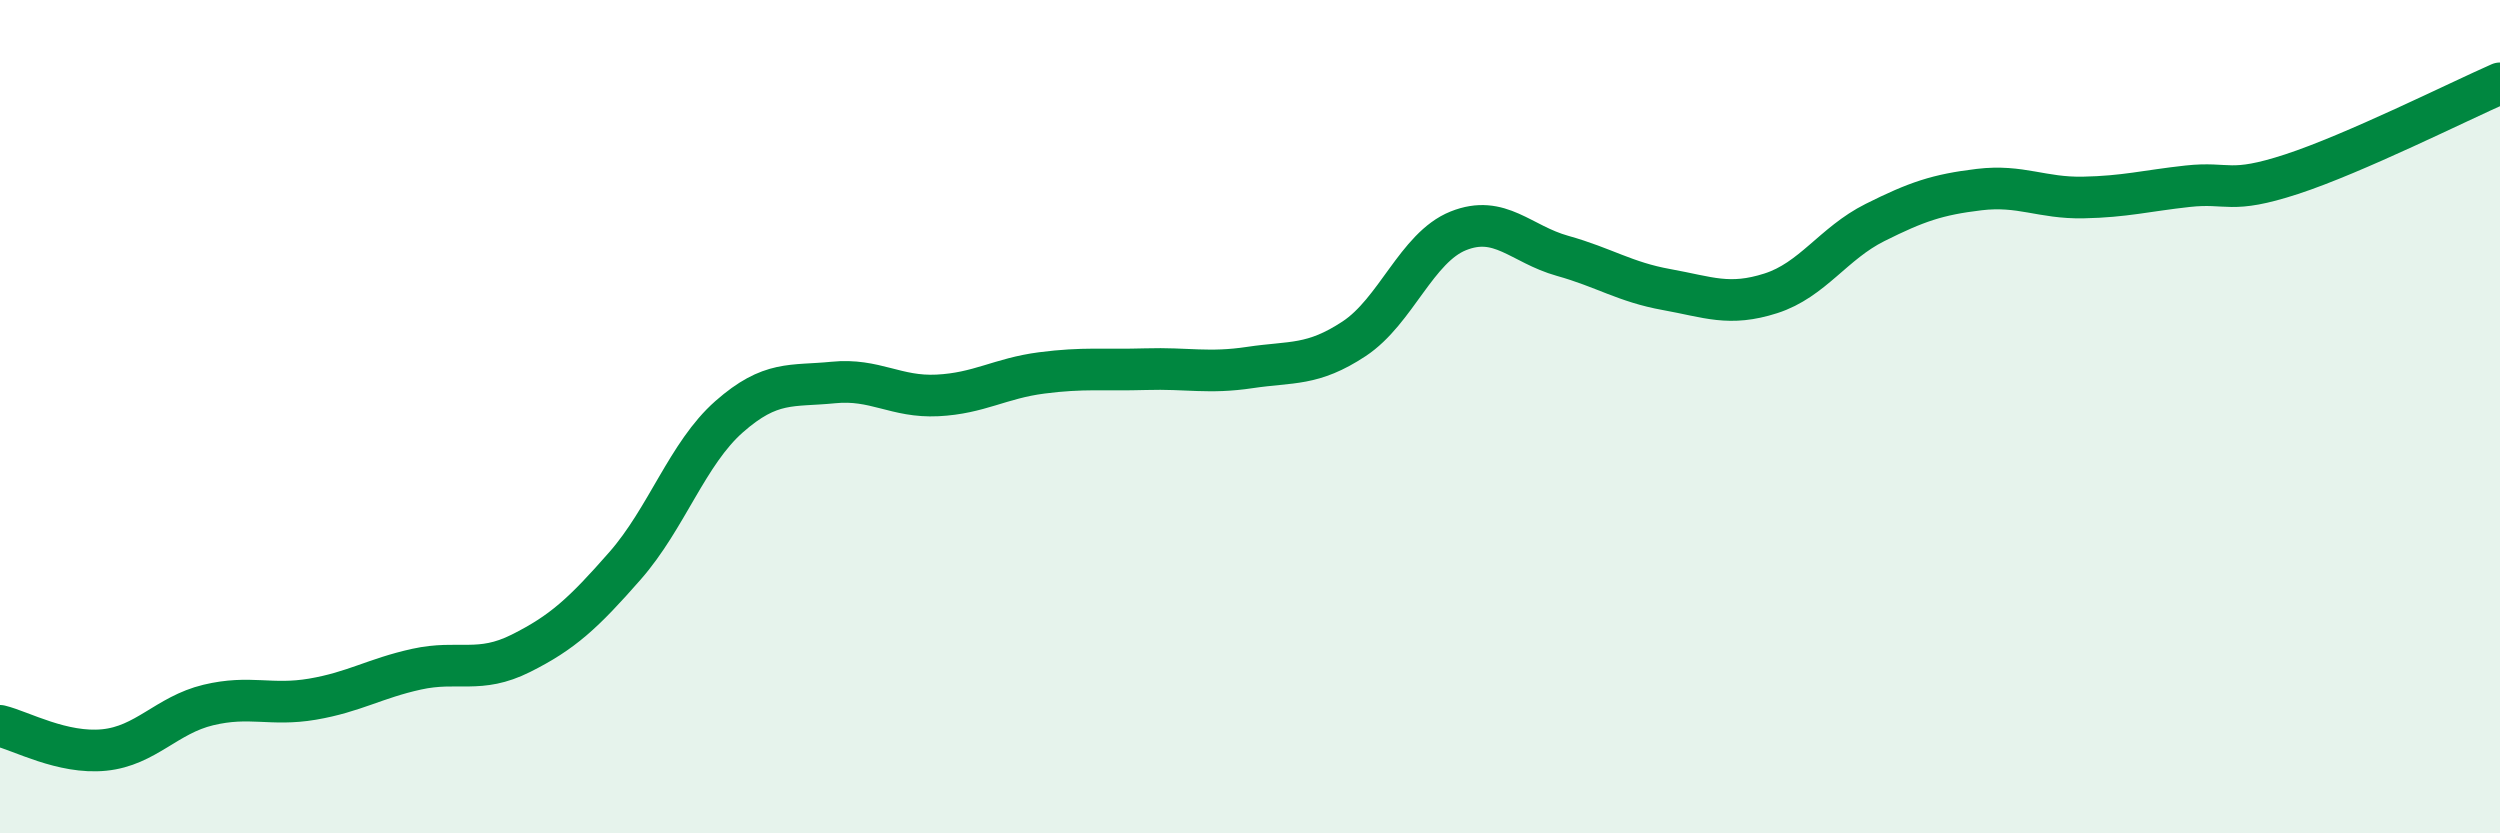
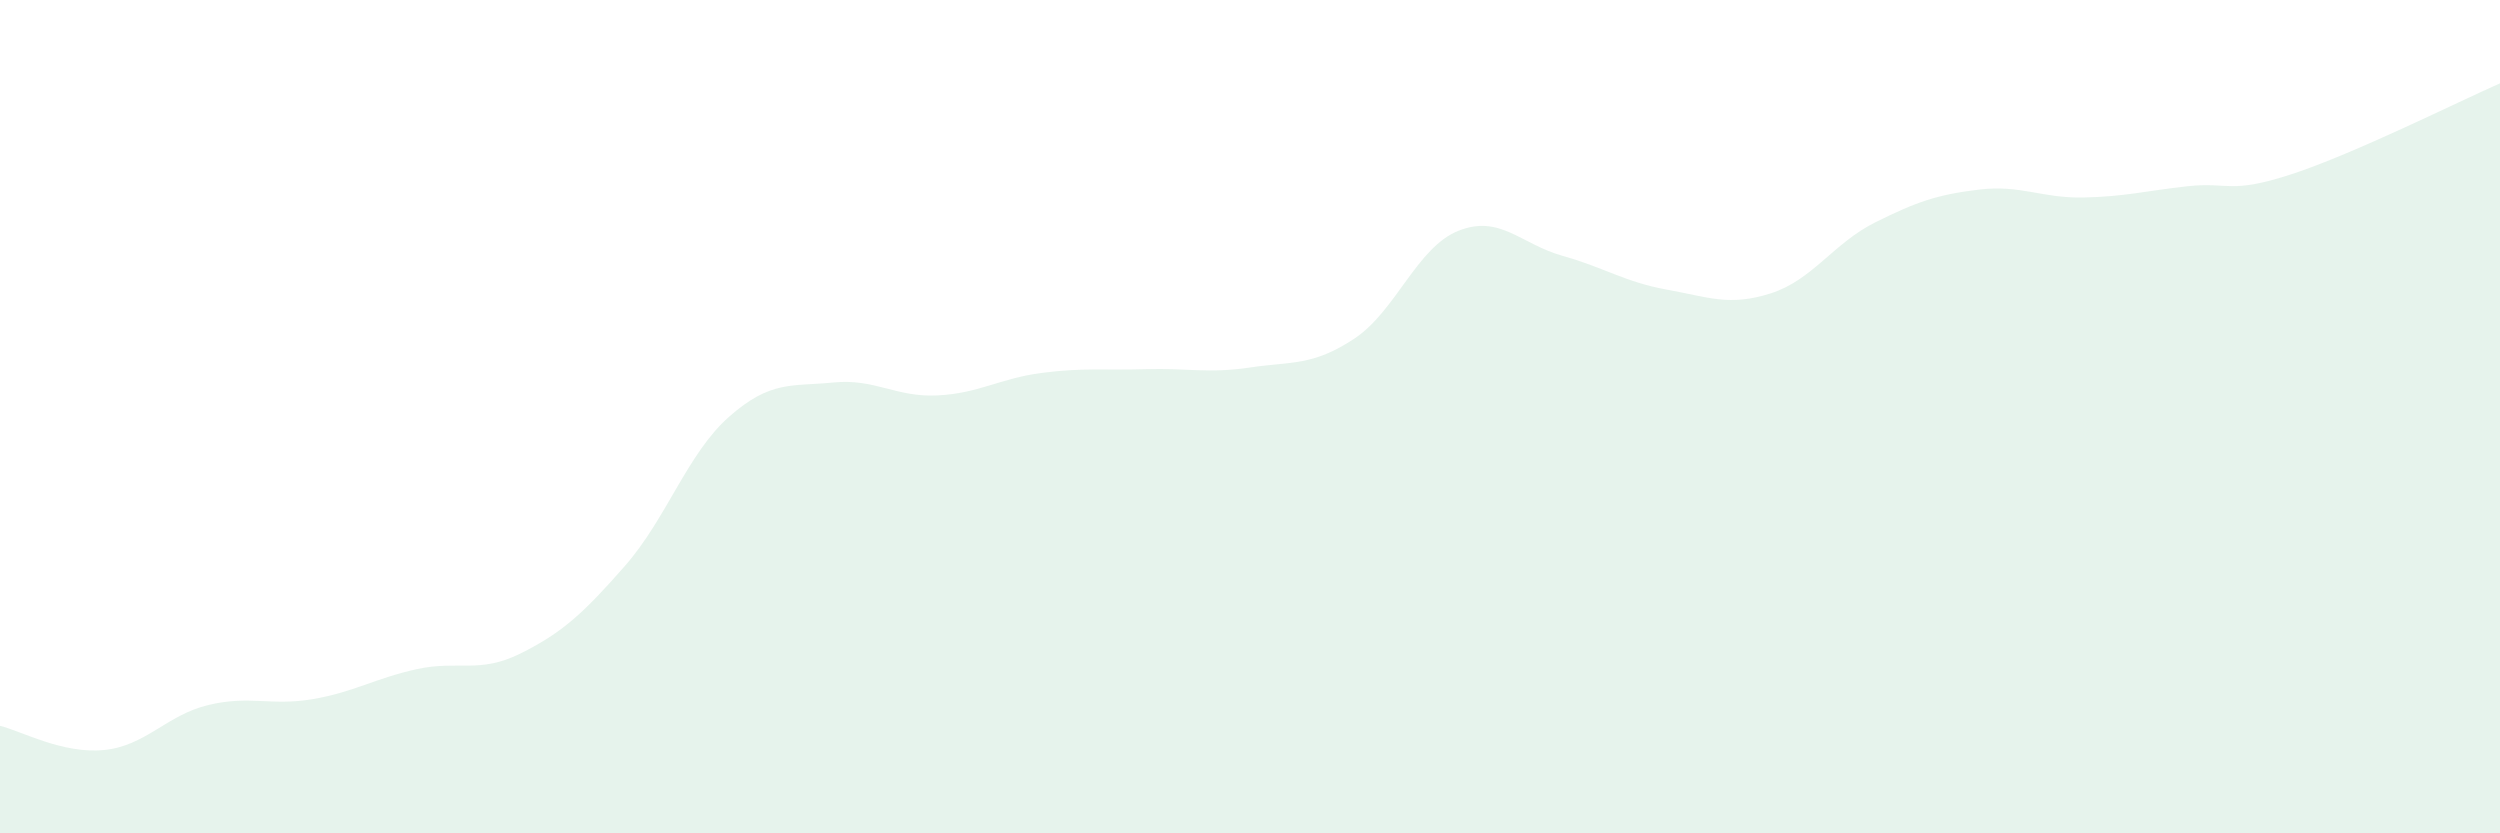
<svg xmlns="http://www.w3.org/2000/svg" width="60" height="20" viewBox="0 0 60 20">
  <path d="M 0,17.42 C 0.5,17.54 1.5,18.1 2.5,18 C 3.5,17.9 4,17.16 5,16.92 C 6,16.68 6.5,16.95 7.5,16.78 C 8.5,16.61 9,16.28 10,16.06 C 11,15.84 11.5,16.18 12.5,15.68 C 13.5,15.18 14,14.72 15,13.58 C 16,12.44 16.5,10.88 17.5,10 C 18.5,9.12 19,9.28 20,9.18 C 21,9.08 21.5,9.54 22.5,9.49 C 23.5,9.44 24,9.08 25,8.95 C 26,8.82 26.5,8.89 27.5,8.86 C 28.5,8.83 29,8.97 30,8.82 C 31,8.67 31.5,8.79 32.5,8.13 C 33.5,7.47 34,5.94 35,5.54 C 36,5.14 36.5,5.86 37.5,6.14 C 38.5,6.42 39,6.77 40,6.95 C 41,7.13 41.5,7.36 42.5,7.04 C 43.5,6.72 44,5.84 45,5.34 C 46,4.84 46.5,4.67 47.5,4.55 C 48.5,4.43 49,4.76 50,4.74 C 51,4.72 51.5,4.58 52.5,4.47 C 53.5,4.36 53.5,4.67 55,4.18 C 56.5,3.69 59,2.44 60,2L60 20L0 20Z" fill="#008740" opacity="0.1" stroke-linecap="round" stroke-linejoin="round" />
-   <path d="M 0,17.42 C 0.5,17.54 1.5,18.1 2.5,18 C 3.5,17.9 4,17.16 5,16.92 C 6,16.68 6.5,16.95 7.5,16.78 C 8.5,16.61 9,16.28 10,16.06 C 11,15.84 11.5,16.18 12.5,15.68 C 13.5,15.18 14,14.72 15,13.58 C 16,12.44 16.5,10.88 17.5,10 C 18.5,9.12 19,9.28 20,9.18 C 21,9.08 21.5,9.54 22.5,9.49 C 23.5,9.44 24,9.08 25,8.95 C 26,8.82 26.5,8.89 27.5,8.86 C 28.5,8.83 29,8.97 30,8.82 C 31,8.67 31.5,8.79 32.5,8.13 C 33.5,7.47 34,5.94 35,5.54 C 36,5.14 36.5,5.86 37.5,6.14 C 38.5,6.42 39,6.77 40,6.95 C 41,7.13 41.5,7.36 42.5,7.04 C 43.5,6.72 44,5.84 45,5.34 C 46,4.84 46.5,4.67 47.5,4.55 C 48.5,4.43 49,4.76 50,4.74 C 51,4.72 51.5,4.58 52.5,4.47 C 53.5,4.36 53.5,4.67 55,4.18 C 56.5,3.69 59,2.44 60,2" stroke="#008740" stroke-width="1" fill="none" stroke-linecap="round" stroke-linejoin="round" />
</svg>